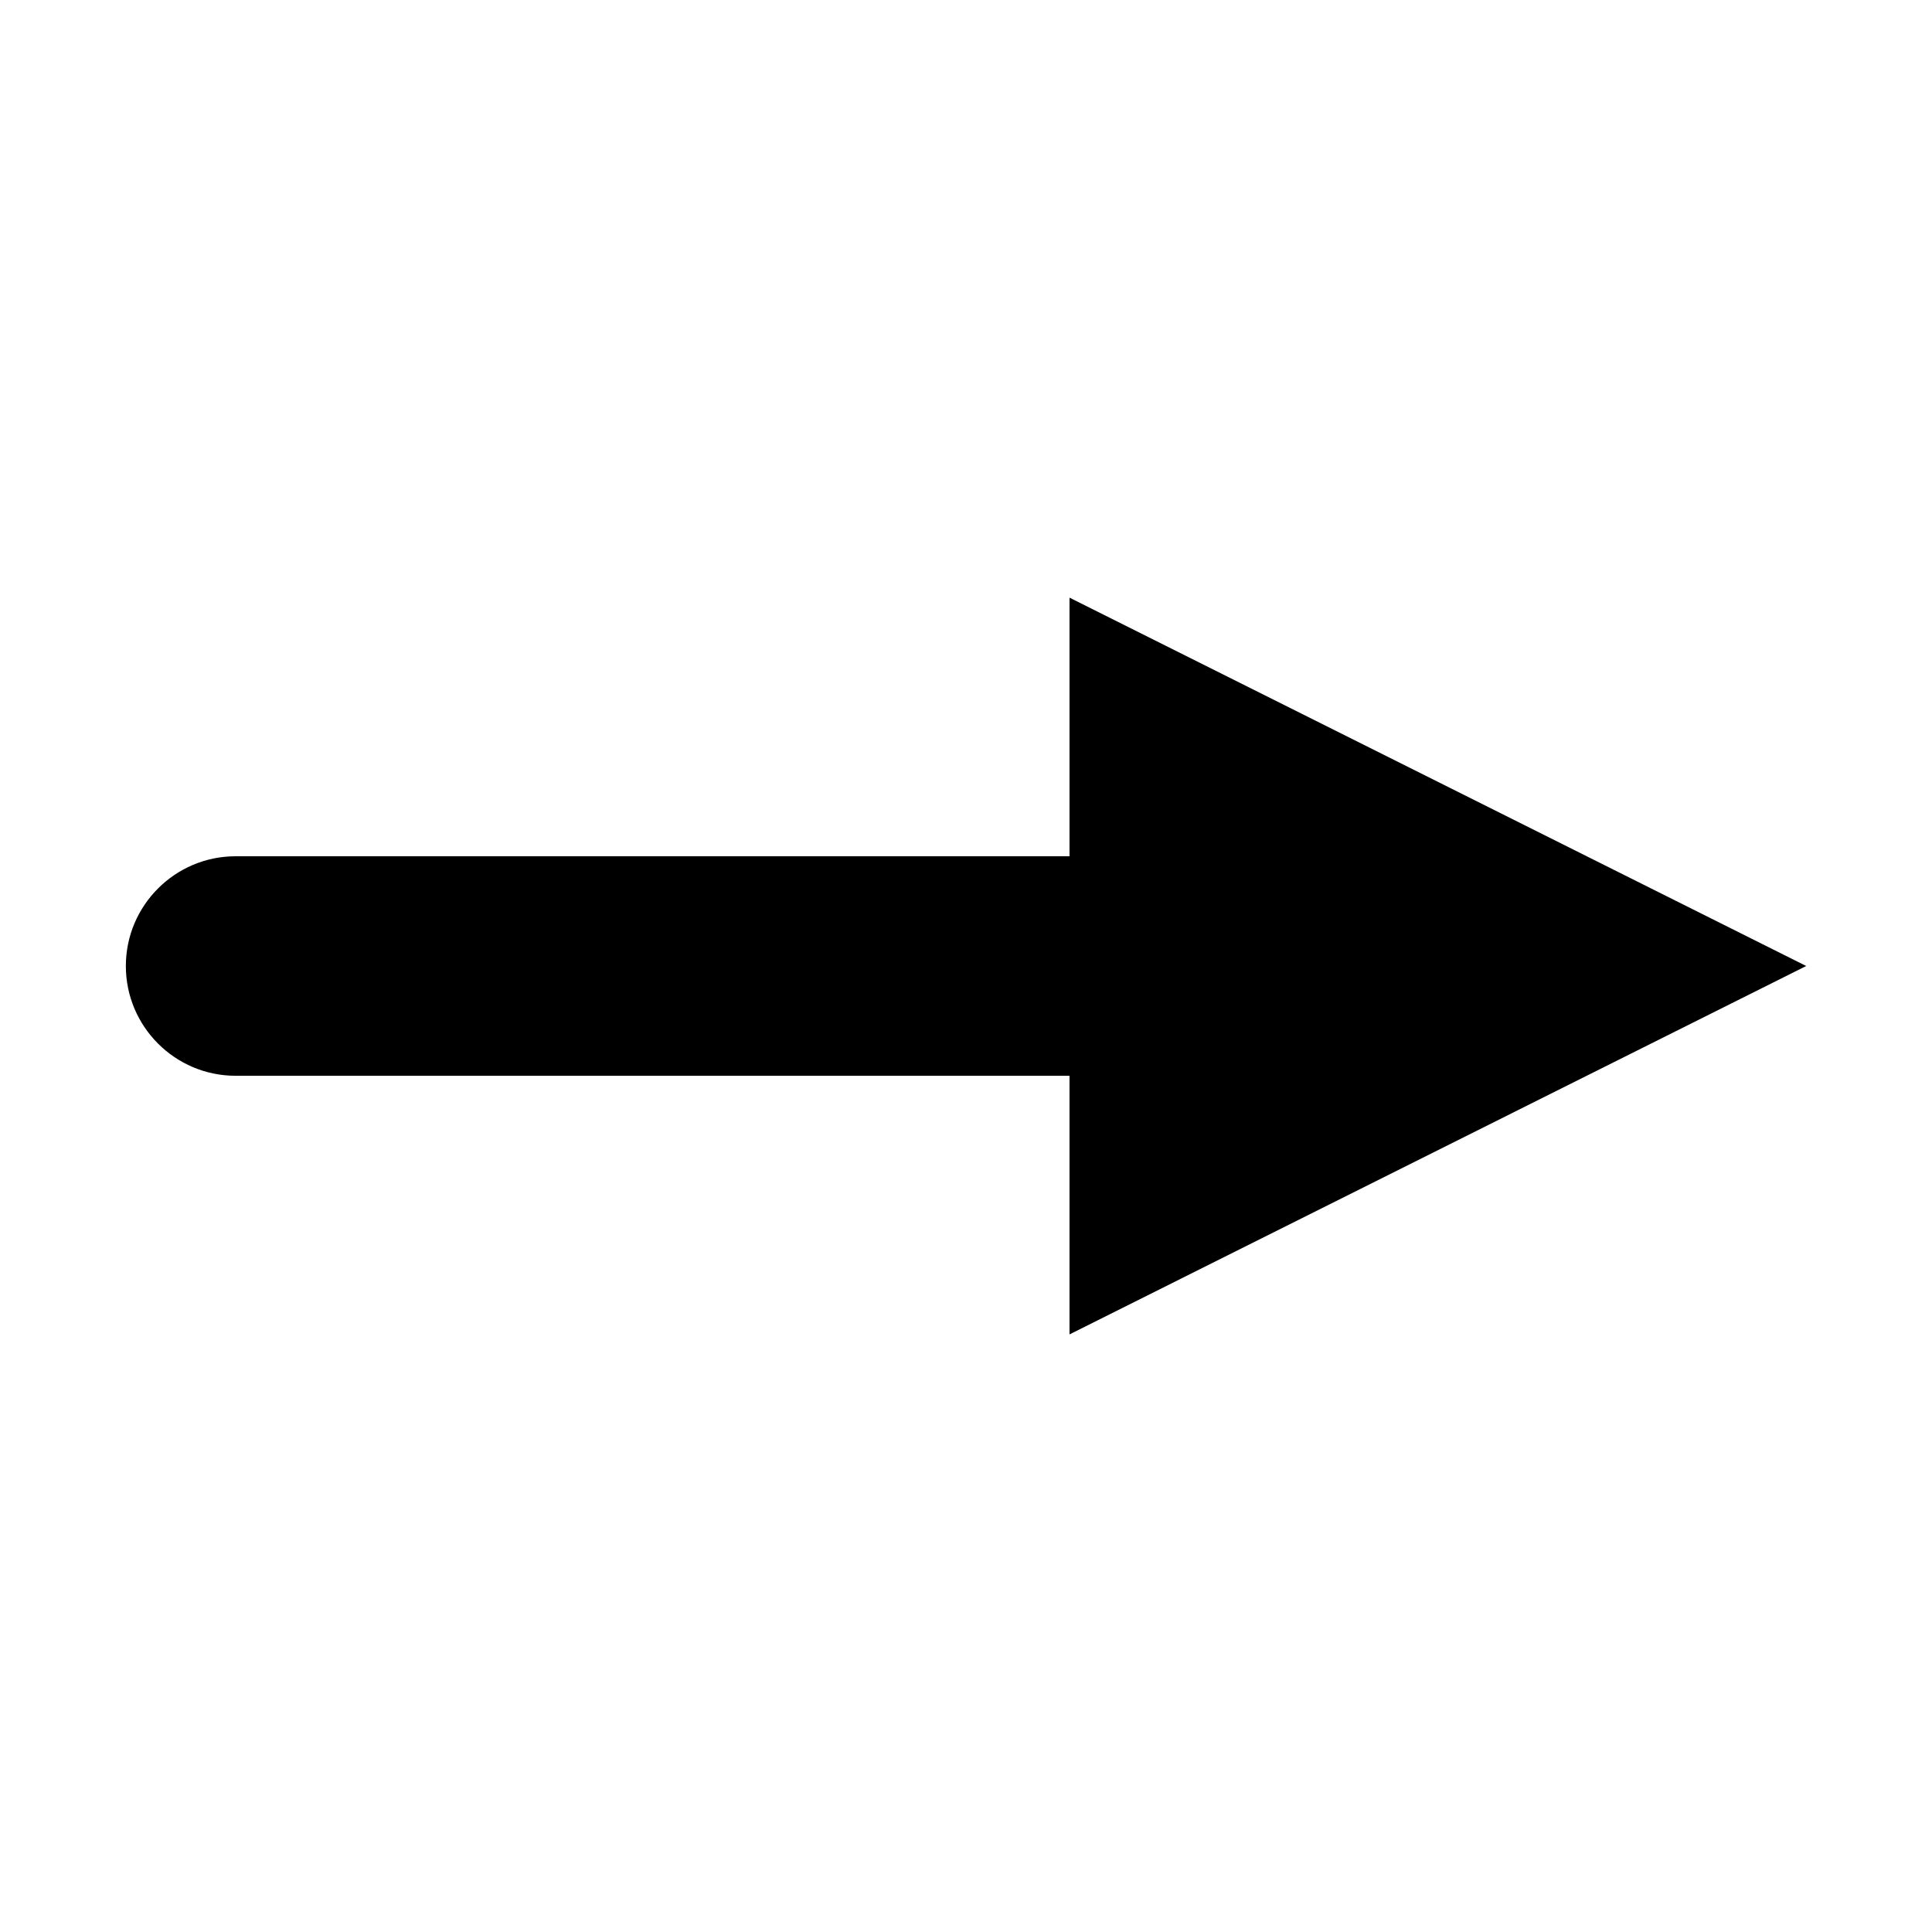
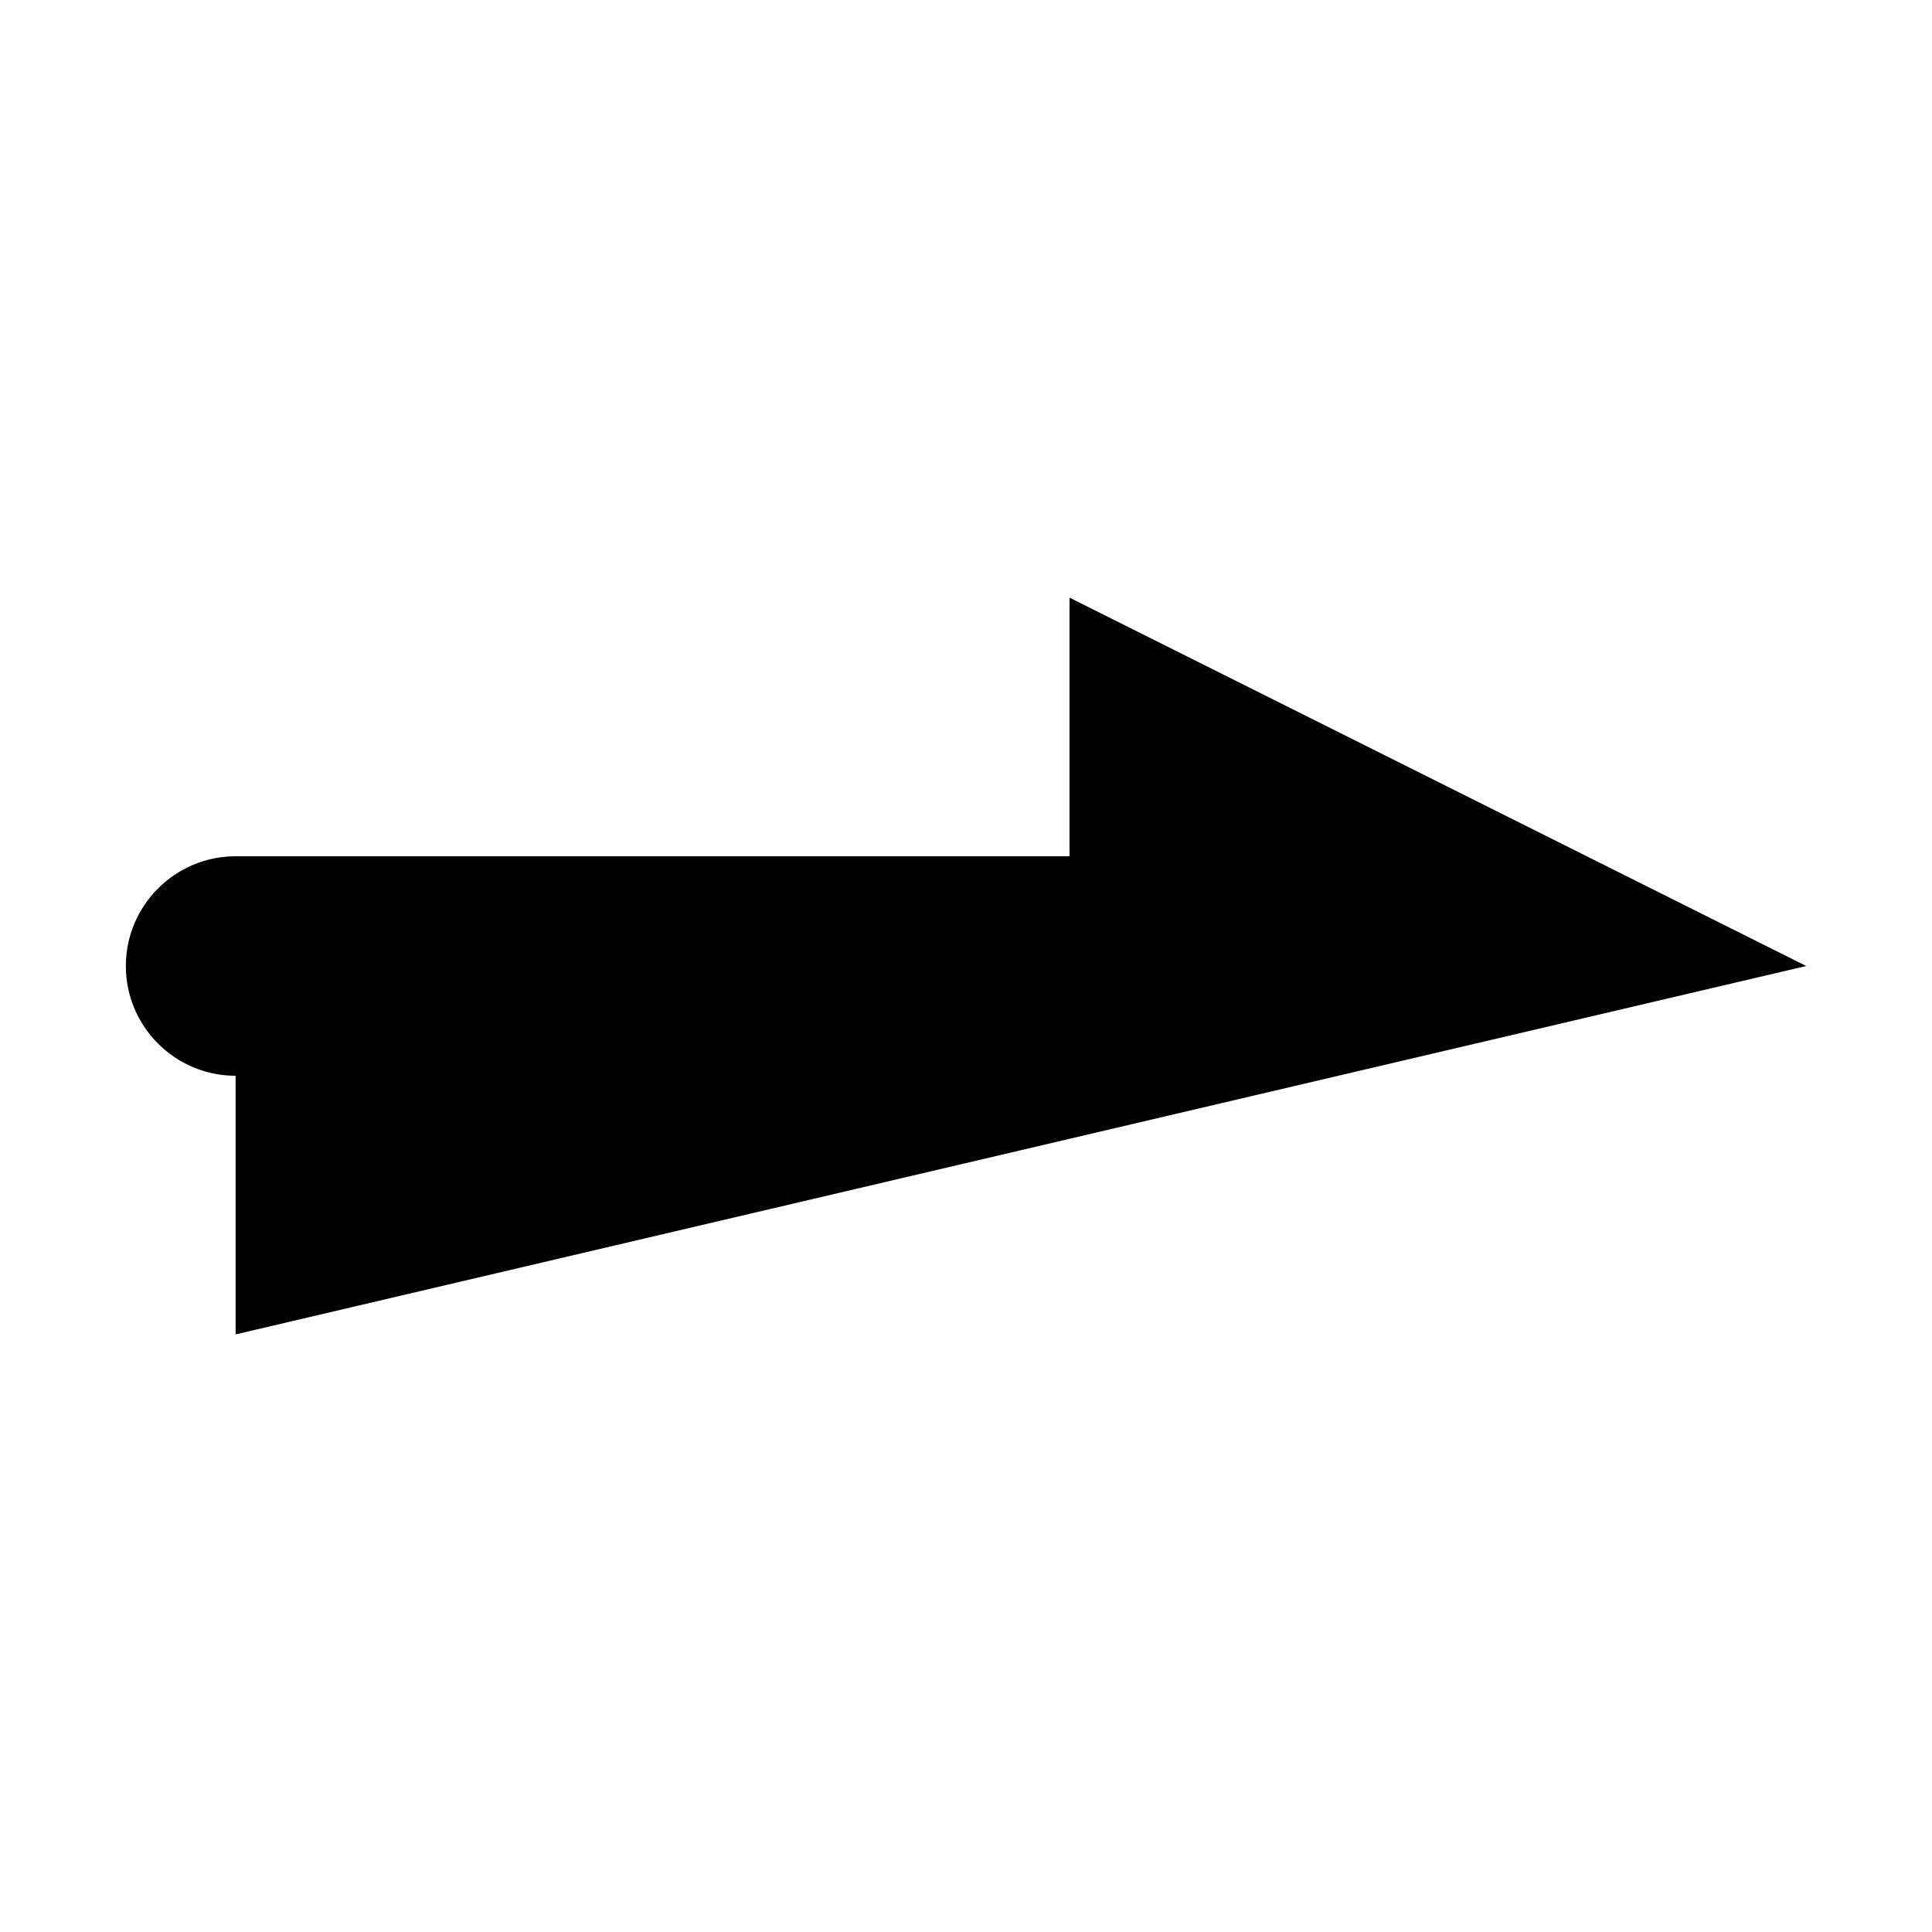
<svg xmlns="http://www.w3.org/2000/svg" fill="#000000" width="800px" height="800px" version="1.1" viewBox="144 144 512 512">
-   <path d="m622.66 400-195.23-97.617v68.535h-220.99c-16.039 0-29.086 13.047-29.086 29.086 0 16.043 13.047 29.086 29.086 29.086h220.99v68.539z" />
+   <path d="m622.66 400-195.23-97.617v68.535h-220.99c-16.039 0-29.086 13.047-29.086 29.086 0 16.043 13.047 29.086 29.086 29.086v68.539z" />
</svg>